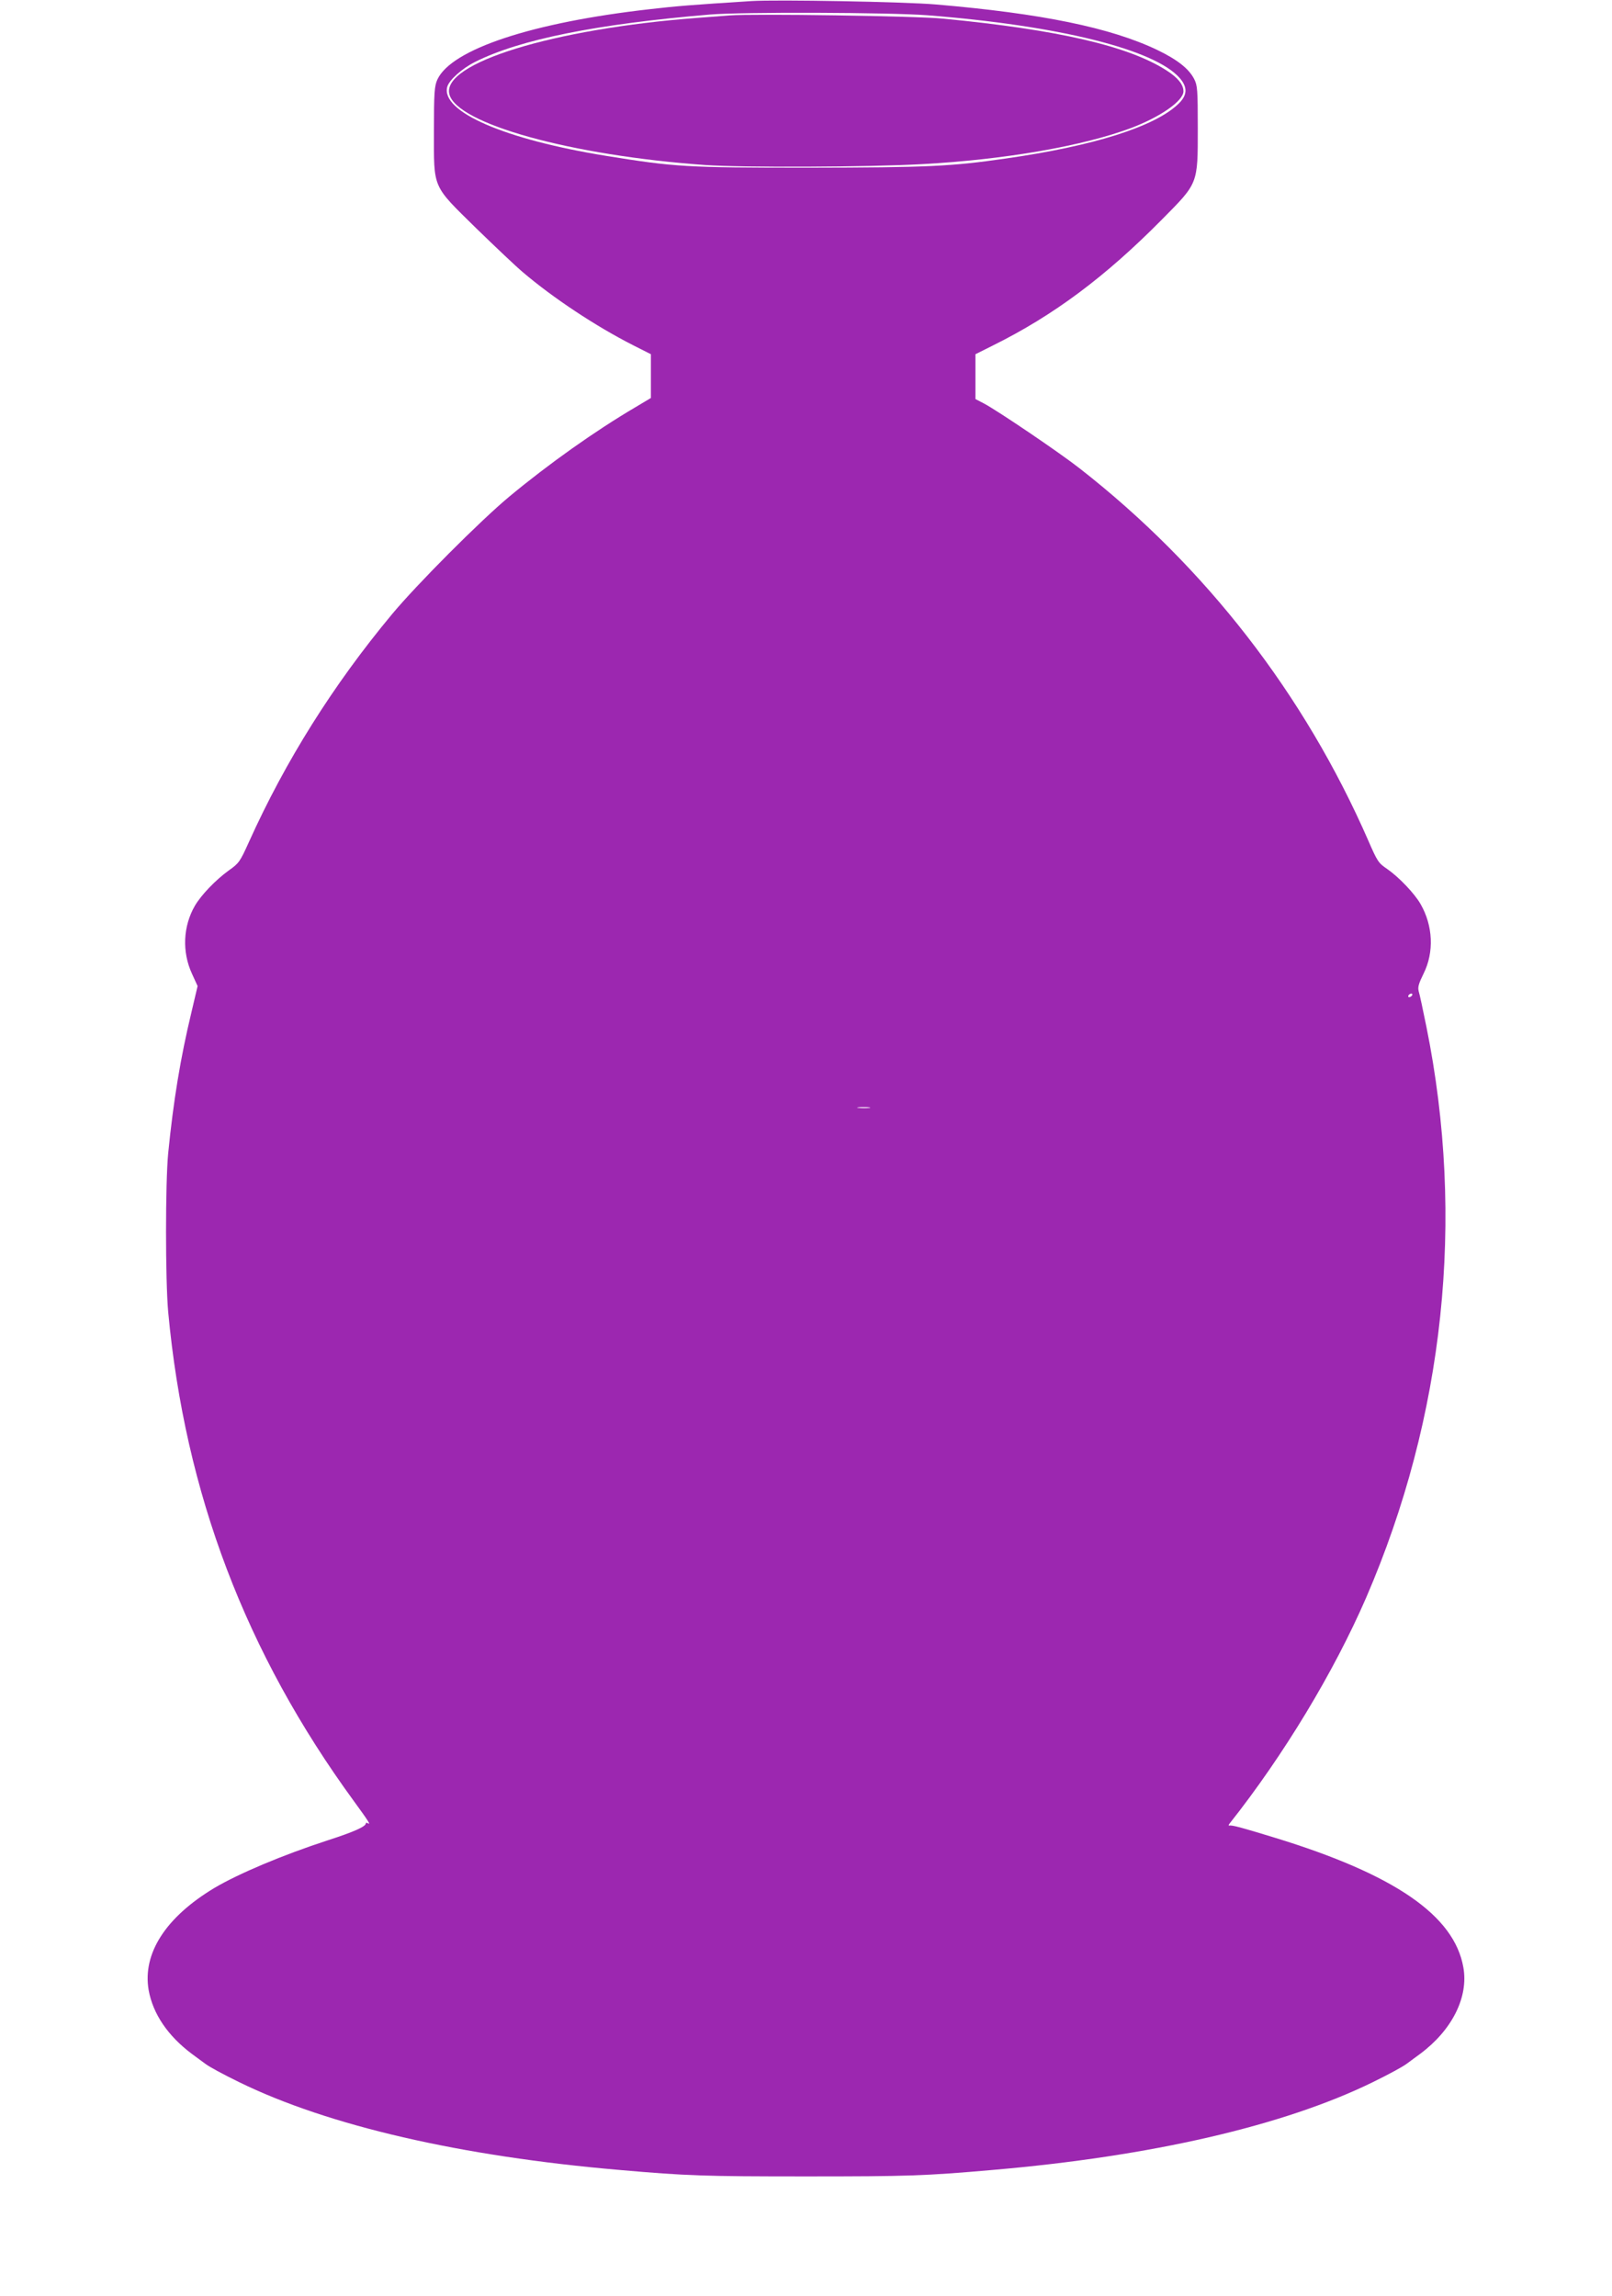
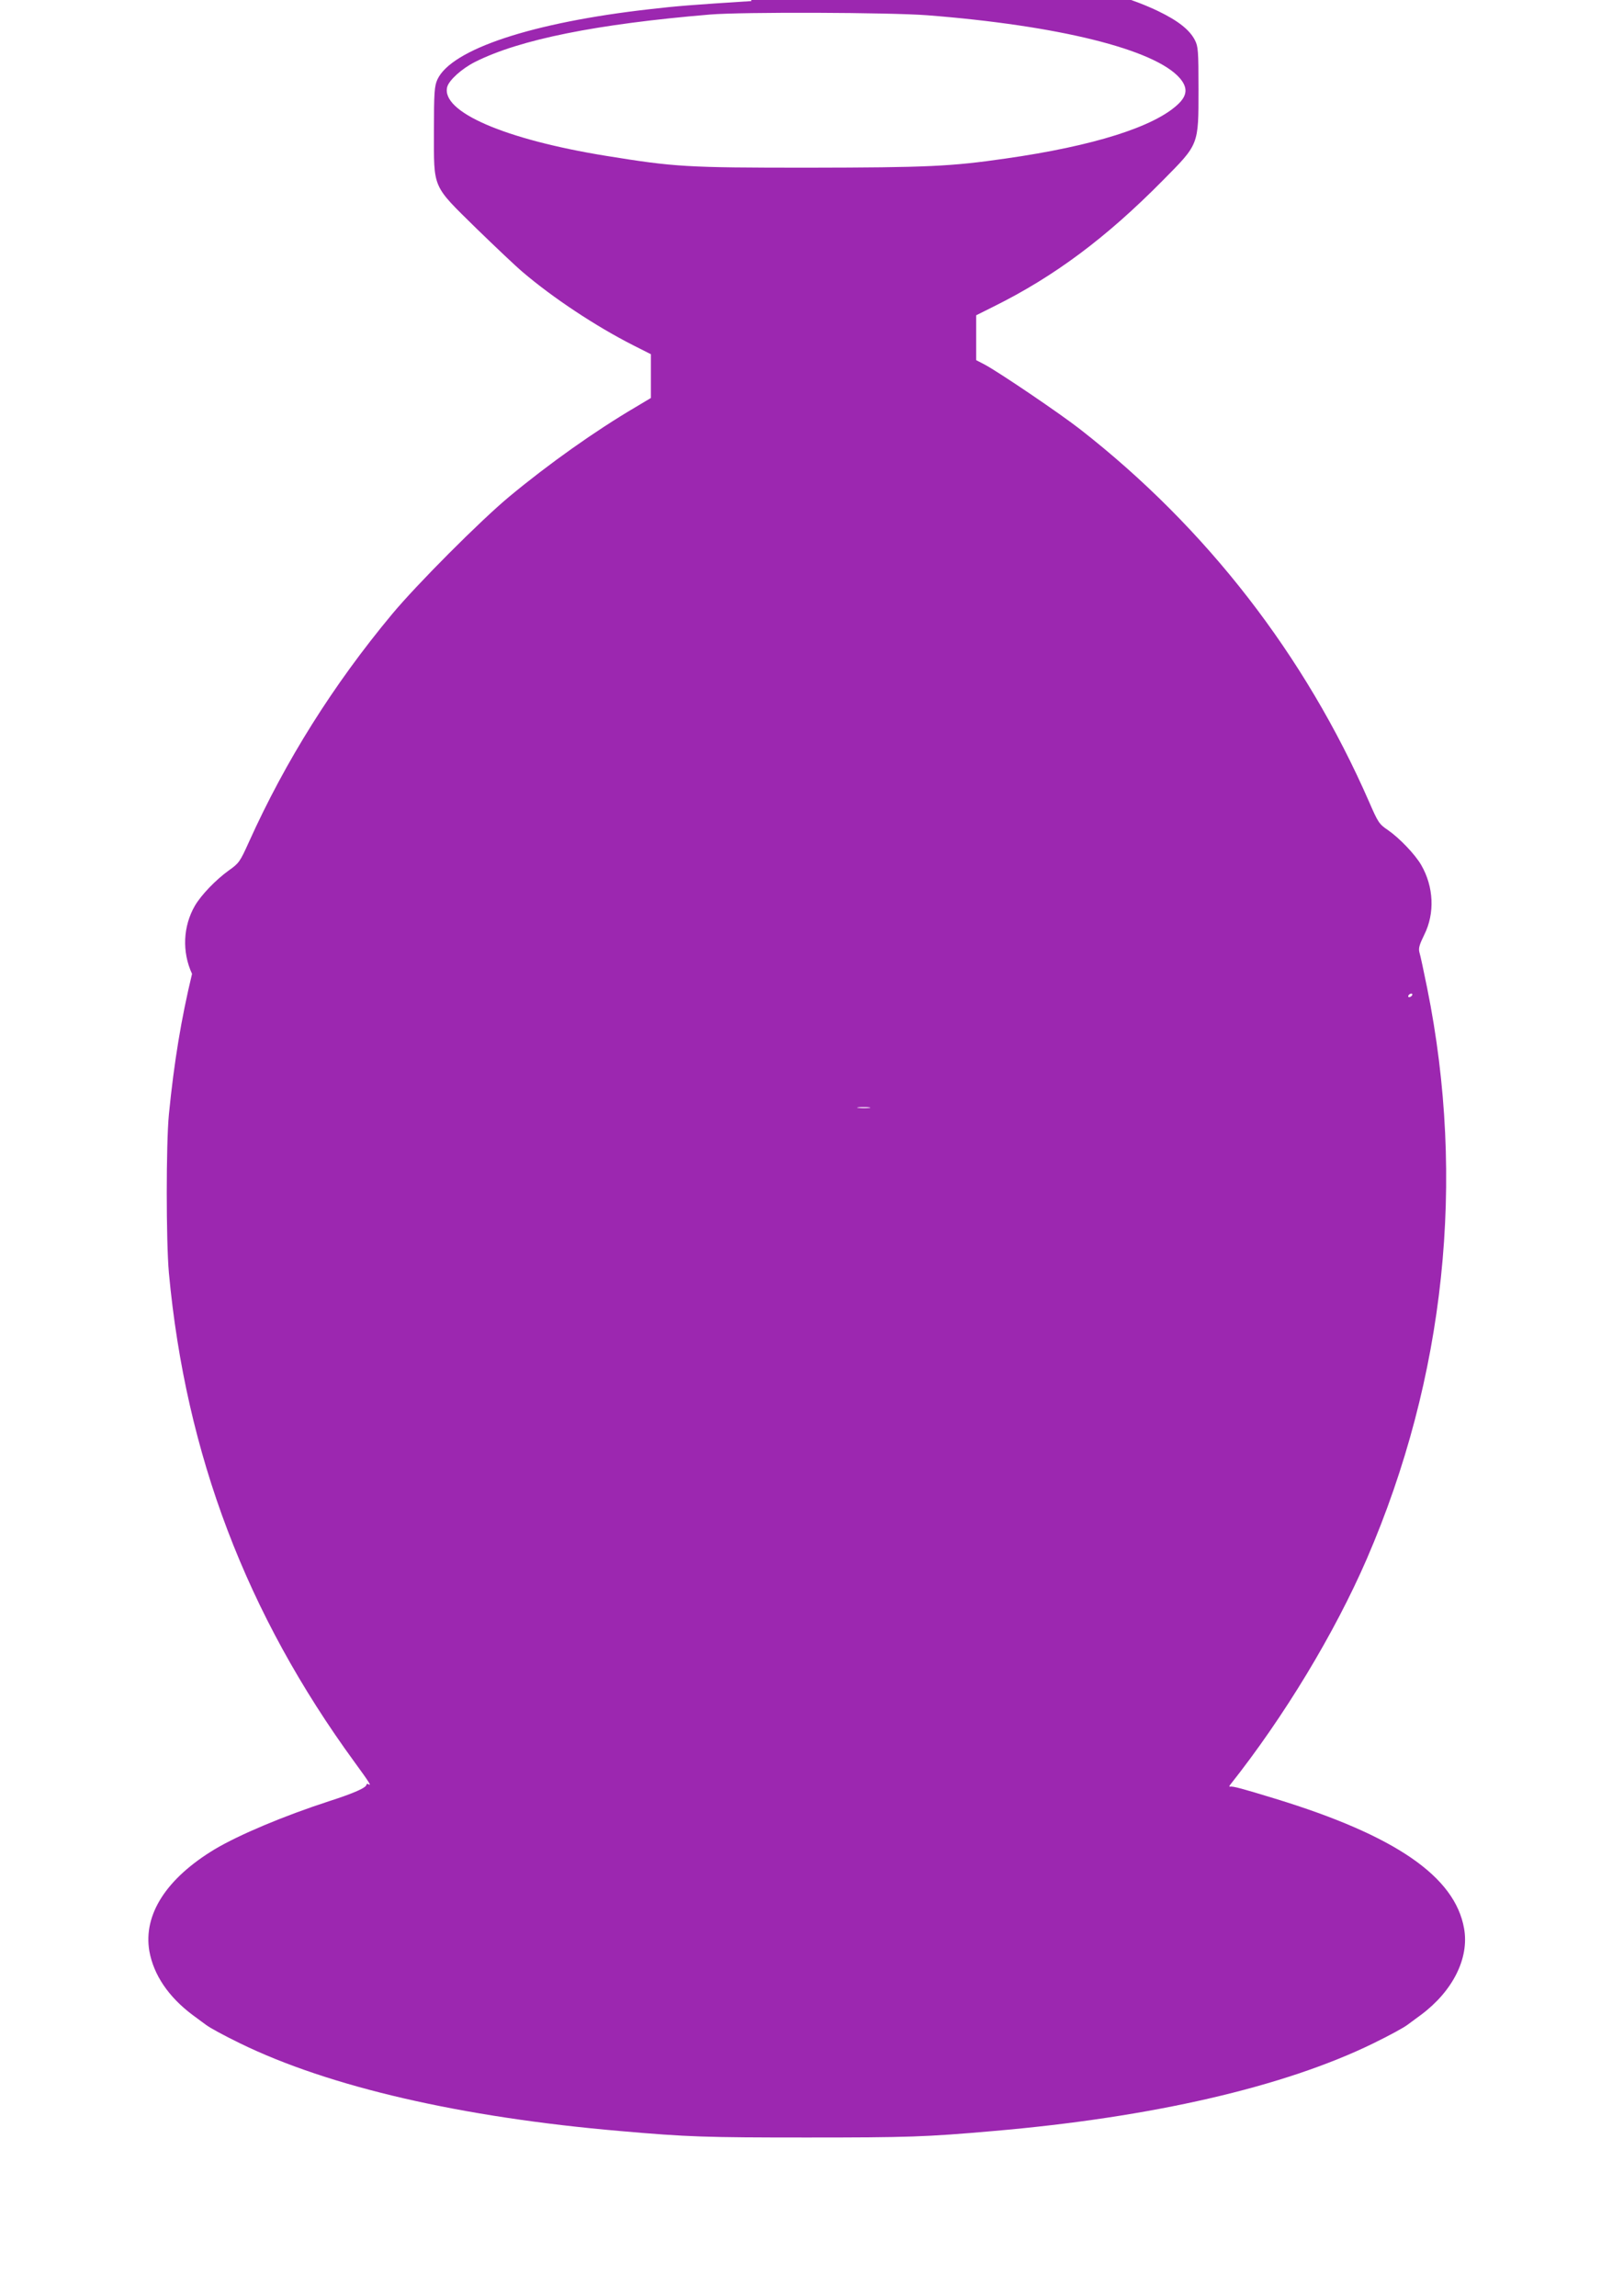
<svg xmlns="http://www.w3.org/2000/svg" version="1.0" width="899pt" height="1280pt" viewBox="0 0 899 1280" preserveAspectRatio="xMidYMid meet">
  <g transform="translate(0,1280) scale(0.1,-0.1)" fill="#9c27b0" stroke="none">
-     <path d="M4190 12794 c-329 -21 -418 -28 -564 -45 -658 -74 -1110 -224 -1187 -393 -16 -36 -19 -70 -19 -287 0 -326 -12 -298 237 -543 104 -101 220 -211 258 -243 169 -144 407 -302 618 -409 l97 -49 0 -122 0 -122 -87 -52 c-221 -130 -480 -313 -704 -499 -161 -134 -515 -489 -653 -655 -328 -394 -594 -818 -797 -1268 -51 -113 -56 -120 -114 -161 -73 -53 -152 -135 -188 -196 -66 -114 -73 -257 -16 -380 l31 -68 -35 -149 c-60 -249 -100 -490 -129 -783 -16 -165 -16 -706 0 -885 94 -1012 432 -1901 1036 -2728 84 -115 96 -135 76 -122 -5 3 -10 2 -10 -2 0 -17 -66 -47 -209 -93 -255 -83 -501 -187 -636 -267 -271 -163 -401 -365 -366 -569 24 -133 107 -255 240 -355 36 -27 71 -52 76 -56 24 -18 96 -57 190 -103 497 -243 1236 -413 2120 -489 377 -33 474 -36 1040 -36 566 0 663 3 1040 36 885 76 1623 246 2120 489 94 46 167 86 190 103 5 4 39 29 76 56 177 132 270 316 240 482 -51 289 -383 518 -1053 723 -186 57 -238 71 -252 67 -5 -1 -5 4 1 11 301 380 582 845 762 1260 436 1009 553 2111 336 3183 -19 94 -38 183 -43 198 -6 23 0 43 27 98 60 120 53 268 -17 389 -34 59 -121 150 -186 195 -49 33 -55 43 -105 158 -357 817 -907 1526 -1608 2074 -116 91 -458 322 -535 363 l-48 25 0 125 0 125 98 49 c337 167 626 382 943 703 202 204 199 195 199 508 0 215 -2 239 -20 274 -29 57 -93 108 -205 162 -261 125 -647 204 -1235 254 -172 15 -891 28 -1030 19z m980 -79 c732 -57 1269 -190 1409 -350 46 -53 43 -97 -9 -146 -133 -126 -471 -233 -962 -303 -305 -44 -434 -50 -1103 -51 -679 0 -741 4 -1125 66 -567 92 -921 246 -886 384 10 38 82 103 156 140 249 125 677 211 1310 264 179 15 999 12 1210 -4z m2705 -5465 c-3 -5 -11 -10 -16 -10 -6 0 -7 5 -4 10 3 6 11 10 16 10 6 0 7 -4 4 -10z m-3027 -627 c-15 -2 -42 -2 -60 0 -18 2 -6 4 27 4 33 0 48 -2 33 -4z" />
-     <path d="M4070 12714 c-25 -2 -108 -8 -185 -14 -801 -61 -1422 -252 -1379 -425 41 -165 679 -342 1426 -395 212 -15 910 -12 1213 5 460 25 896 101 1165 202 163 62 290 151 290 204 0 37 -31 76 -94 116 -211 136 -603 227 -1246 289 -145 15 -1064 28 -1190 18z" />
+     <path d="M4190 12794 c-329 -21 -418 -28 -564 -45 -658 -74 -1110 -224 -1187 -393 -16 -36 -19 -70 -19 -287 0 -326 -12 -298 237 -543 104 -101 220 -211 258 -243 169 -144 407 -302 618 -409 l97 -49 0 -122 0 -122 -87 -52 c-221 -130 -480 -313 -704 -499 -161 -134 -515 -489 -653 -655 -328 -394 -594 -818 -797 -1268 -51 -113 -56 -120 -114 -161 -73 -53 -152 -135 -188 -196 -66 -114 -73 -257 -16 -380 c-60 -249 -100 -490 -129 -783 -16 -165 -16 -706 0 -885 94 -1012 432 -1901 1036 -2728 84 -115 96 -135 76 -122 -5 3 -10 2 -10 -2 0 -17 -66 -47 -209 -93 -255 -83 -501 -187 -636 -267 -271 -163 -401 -365 -366 -569 24 -133 107 -255 240 -355 36 -27 71 -52 76 -56 24 -18 96 -57 190 -103 497 -243 1236 -413 2120 -489 377 -33 474 -36 1040 -36 566 0 663 3 1040 36 885 76 1623 246 2120 489 94 46 167 86 190 103 5 4 39 29 76 56 177 132 270 316 240 482 -51 289 -383 518 -1053 723 -186 57 -238 71 -252 67 -5 -1 -5 4 1 11 301 380 582 845 762 1260 436 1009 553 2111 336 3183 -19 94 -38 183 -43 198 -6 23 0 43 27 98 60 120 53 268 -17 389 -34 59 -121 150 -186 195 -49 33 -55 43 -105 158 -357 817 -907 1526 -1608 2074 -116 91 -458 322 -535 363 l-48 25 0 125 0 125 98 49 c337 167 626 382 943 703 202 204 199 195 199 508 0 215 -2 239 -20 274 -29 57 -93 108 -205 162 -261 125 -647 204 -1235 254 -172 15 -891 28 -1030 19z m980 -79 c732 -57 1269 -190 1409 -350 46 -53 43 -97 -9 -146 -133 -126 -471 -233 -962 -303 -305 -44 -434 -50 -1103 -51 -679 0 -741 4 -1125 66 -567 92 -921 246 -886 384 10 38 82 103 156 140 249 125 677 211 1310 264 179 15 999 12 1210 -4z m2705 -5465 c-3 -5 -11 -10 -16 -10 -6 0 -7 5 -4 10 3 6 11 10 16 10 6 0 7 -4 4 -10z m-3027 -627 c-15 -2 -42 -2 -60 0 -18 2 -6 4 27 4 33 0 48 -2 33 -4z" />
  </g>
</svg>